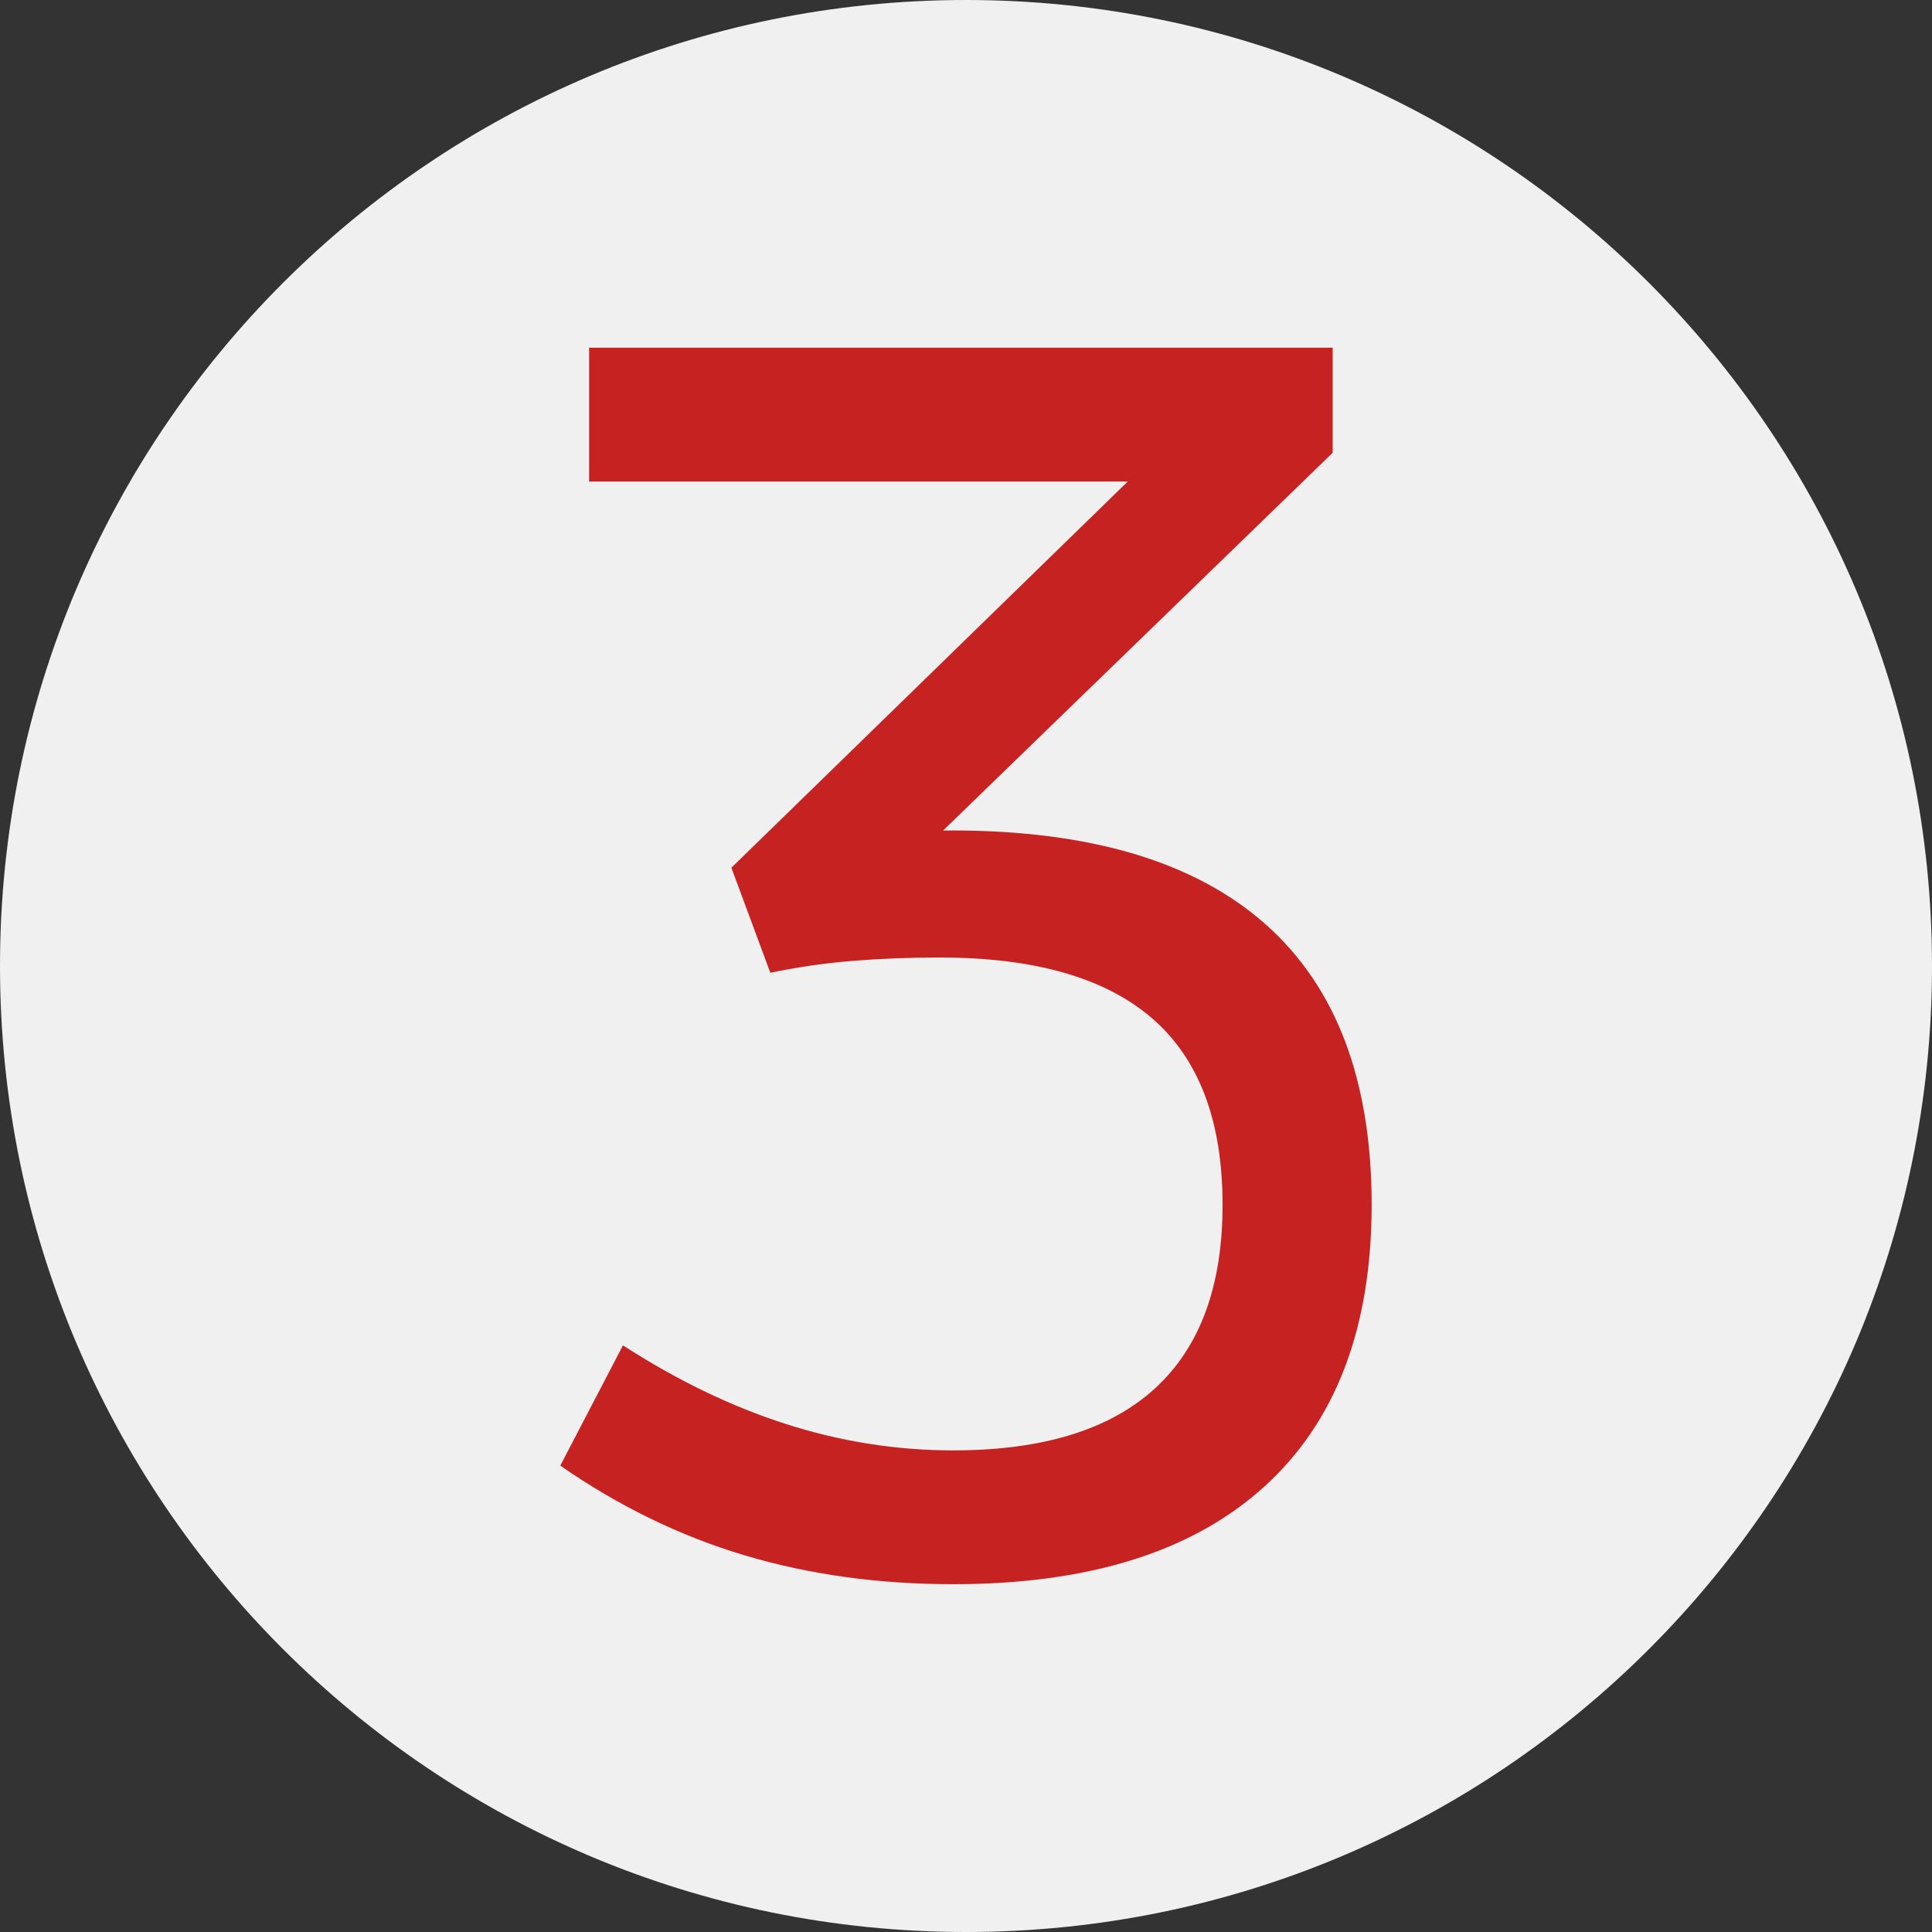
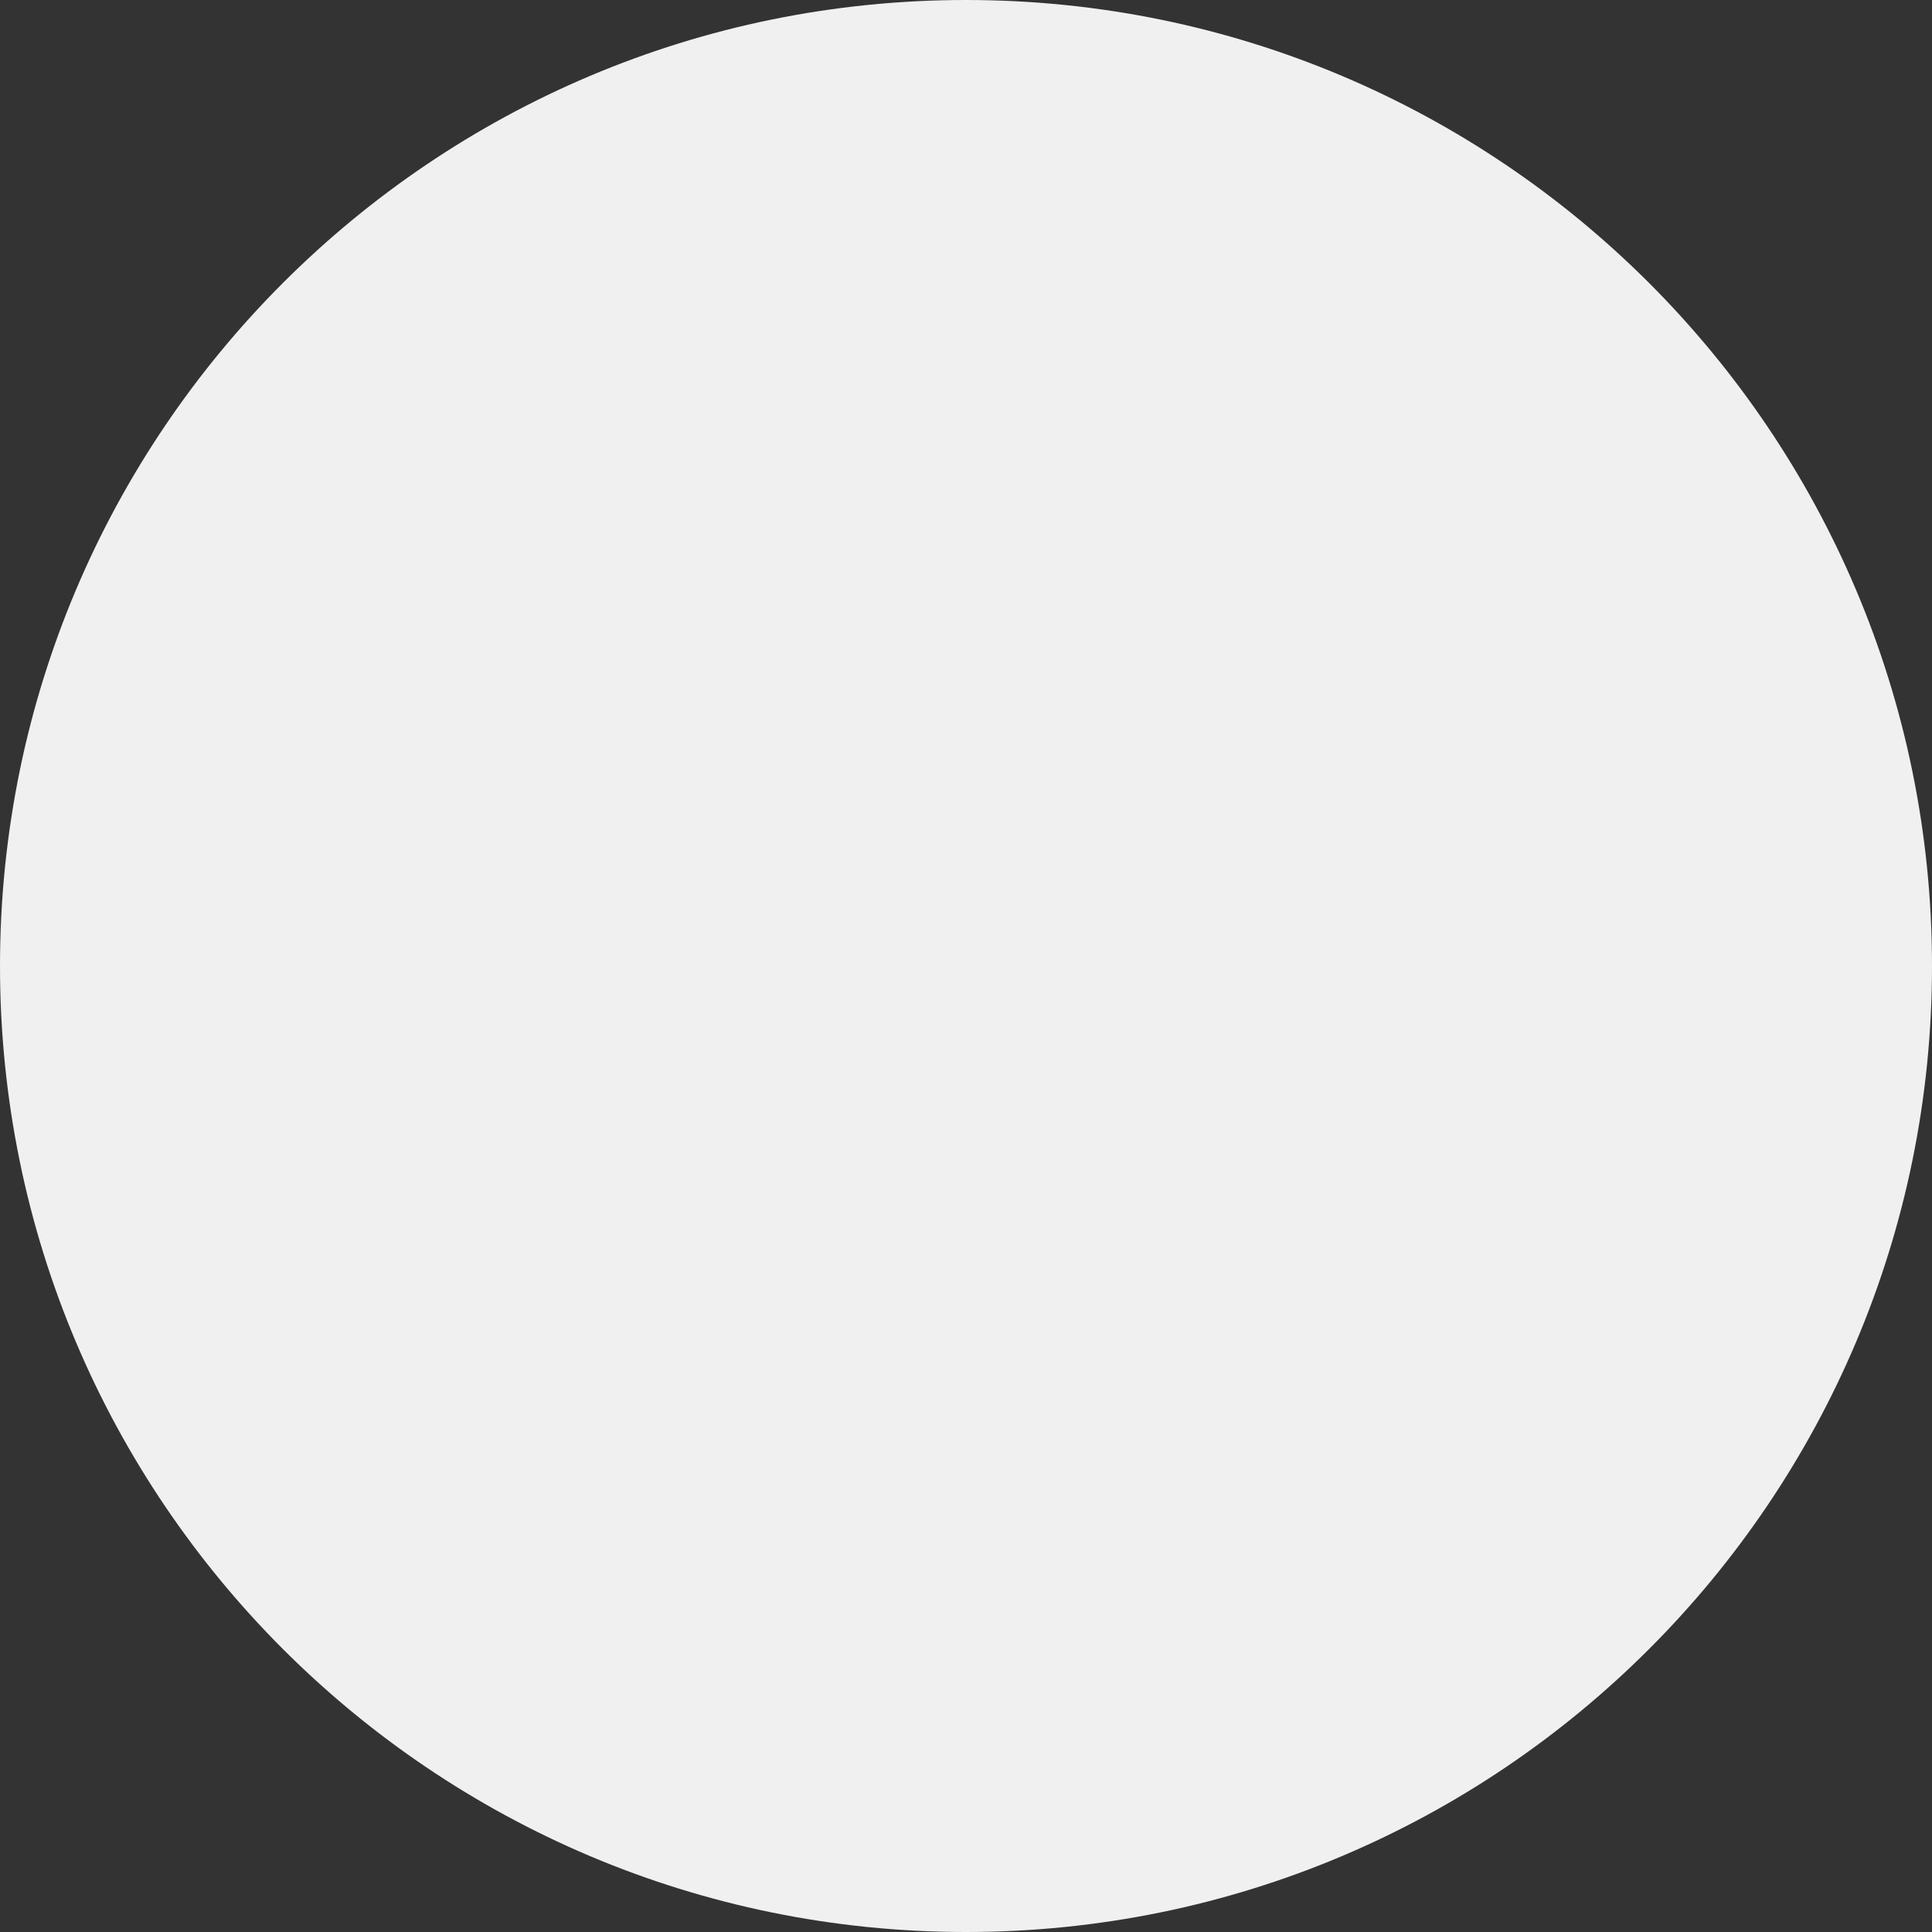
<svg xmlns="http://www.w3.org/2000/svg" id="Calque_1" width="50" height="50" viewBox="0 0 50 50">
  <rect x="0" y="0" width="50" height="50" fill="#333333" stroke="none" />
  <defs>
    <style>.cls-1{fill:#f0f0f0;}.cls-2{fill:#c62222;}</style>
  </defs>
  <path class="cls-1" d="m25,0C11.193,0-0,11.193-0,25s11.193,25,25,25,25-11.193,25-25S38.807,0,25,0Z" />
-   <path class="cls-2" d="m24.628,21.493h-.22l10.082-9.776v-2.718H15.246v3.463h13.94l-10.258,9.995,1.008,2.718c.702-.146,1.41-.249,2.126-.307.716-.058,1.469-.088,2.257-.088,2.455,0,4.288.526,5.502,1.578,1.212,1.052,1.819,2.66,1.819,4.822,0,2.104-.585,3.689-1.754,4.756-1.169,1.067-2.908,1.6-5.216,1.6-1.462,0-2.901-.226-4.318-.679-1.418-.453-2.827-1.133-4.23-2.039l-1.622,3.113c1.519,1.052,3.112,1.827,4.778,2.323,1.666.497,3.463.745,5.392.745,3.507,0,6.187-.84,8.044-2.52,1.856-1.68,2.784-4.113,2.784-7.299,0-3.215-.914-5.633-2.74-7.255-1.827-1.622-4.537-2.433-8.131-2.433h0Z" />
</svg>